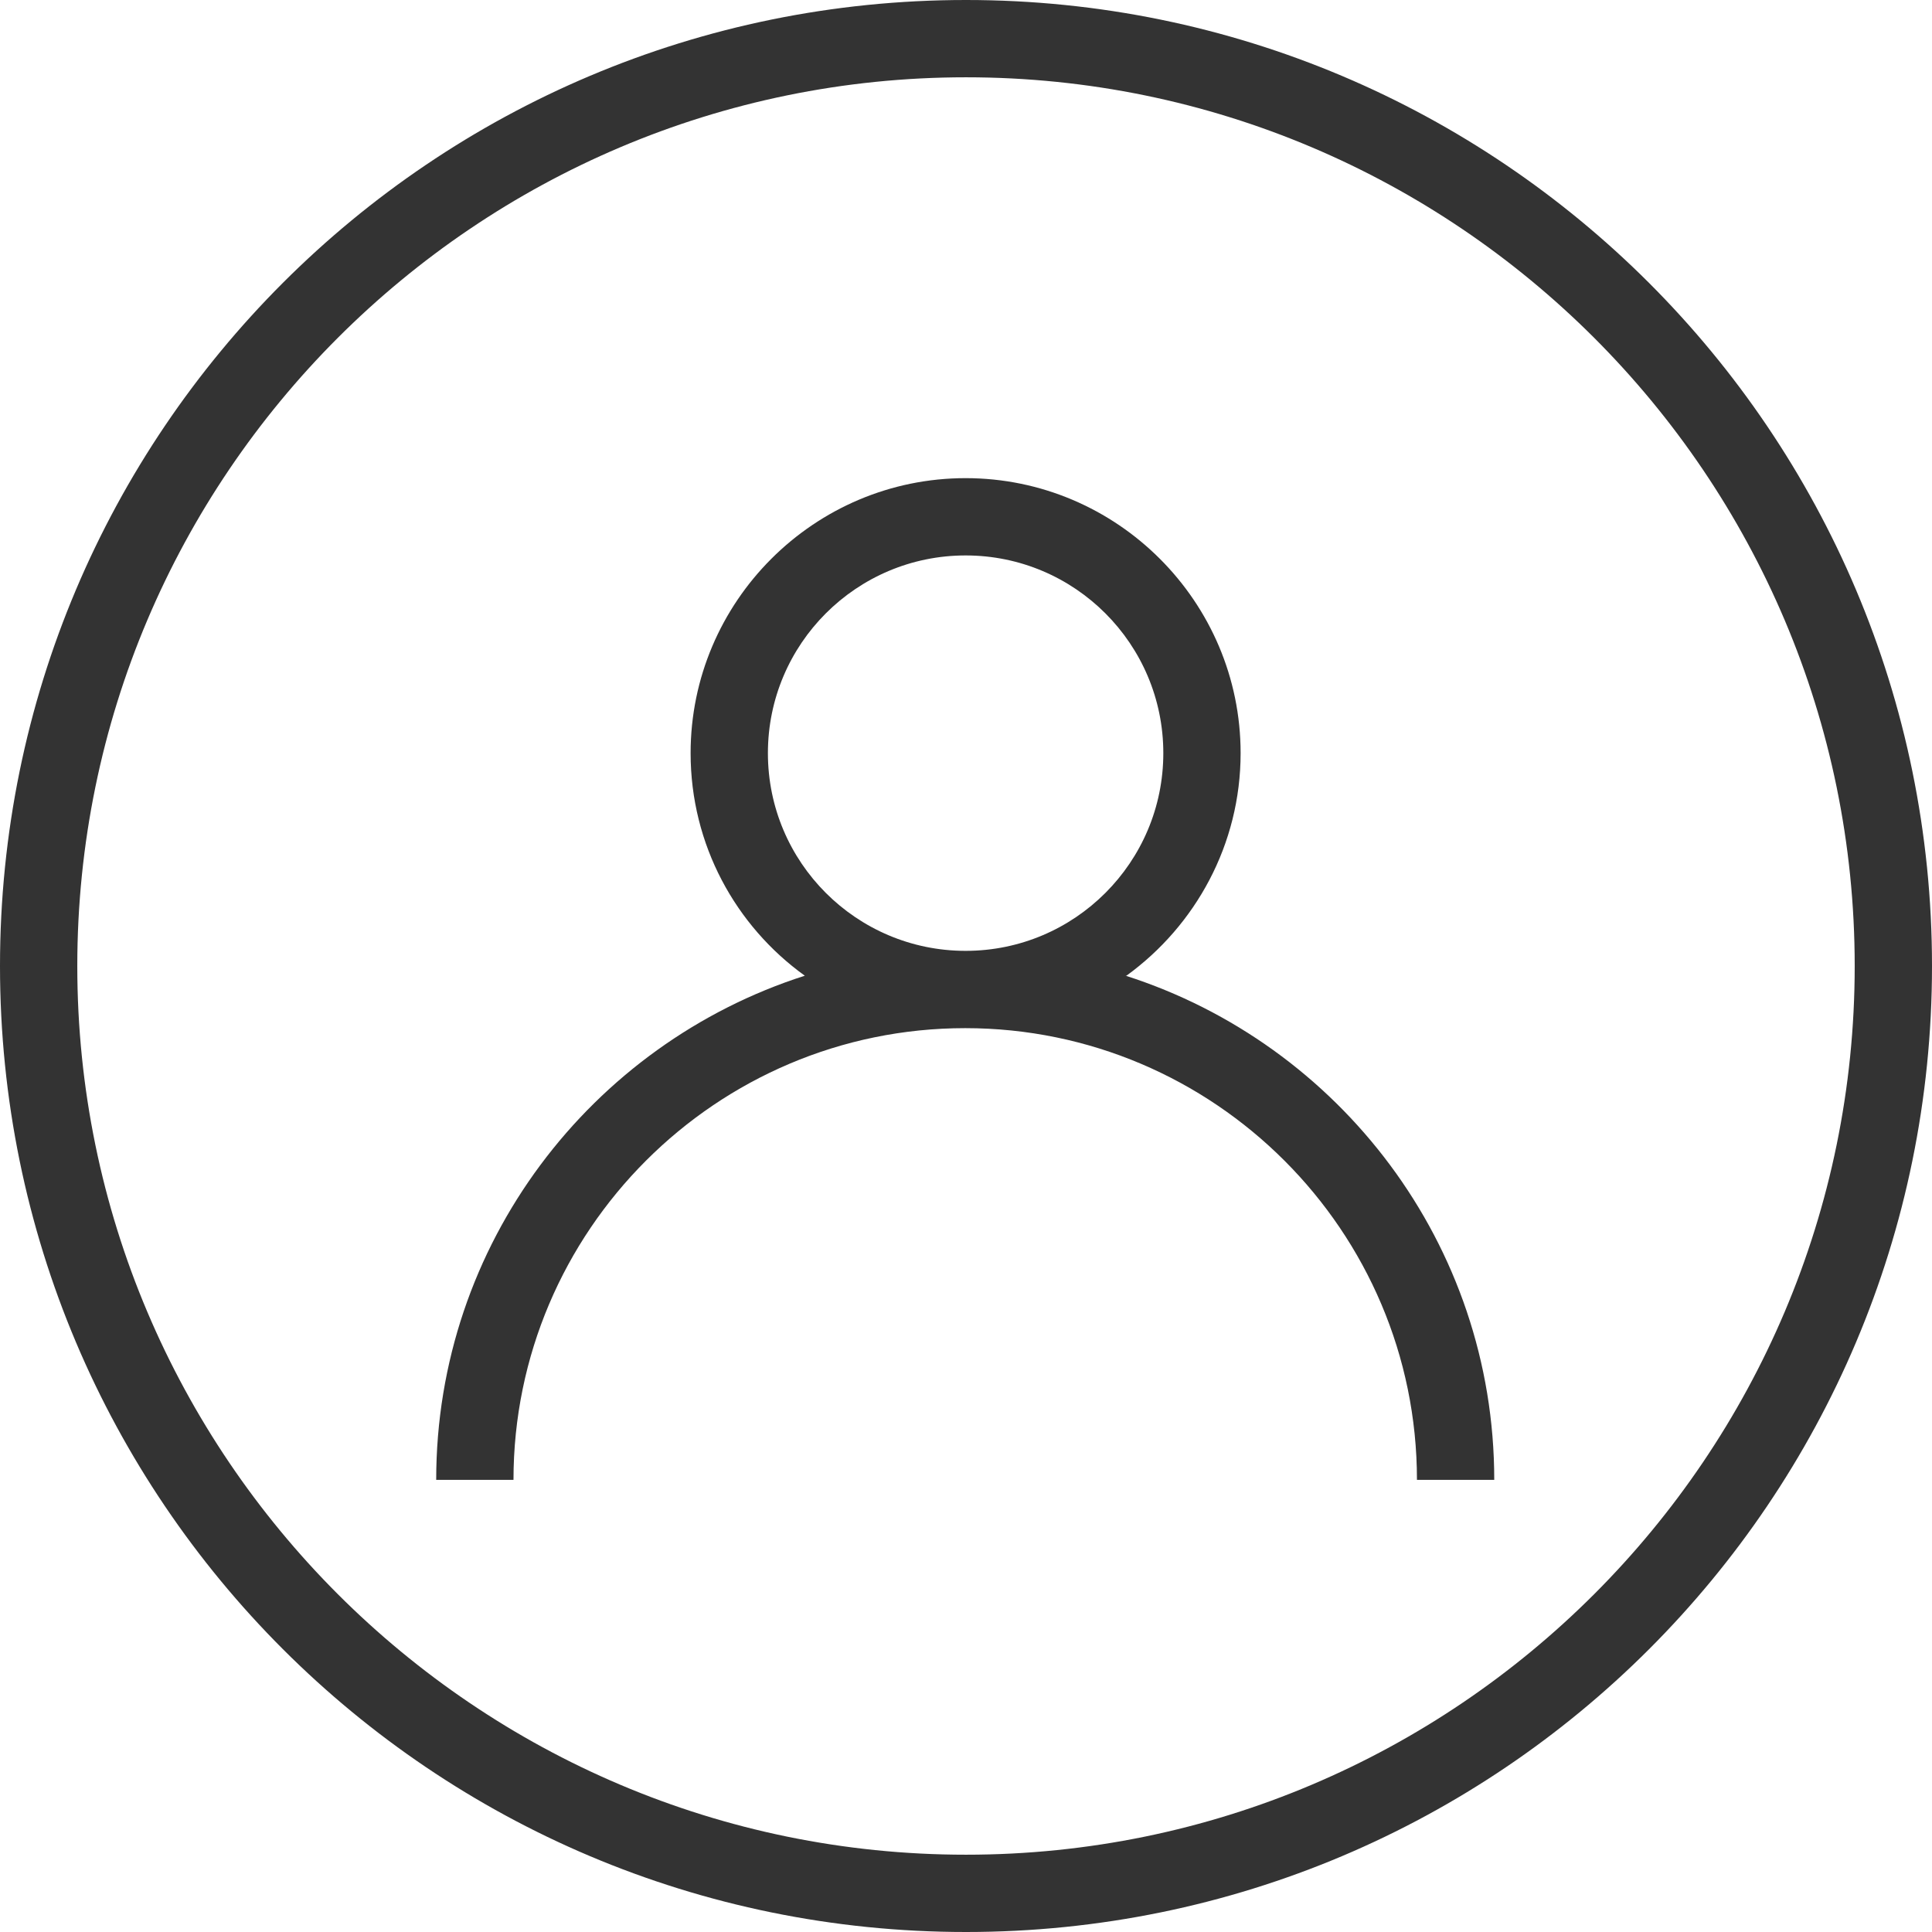
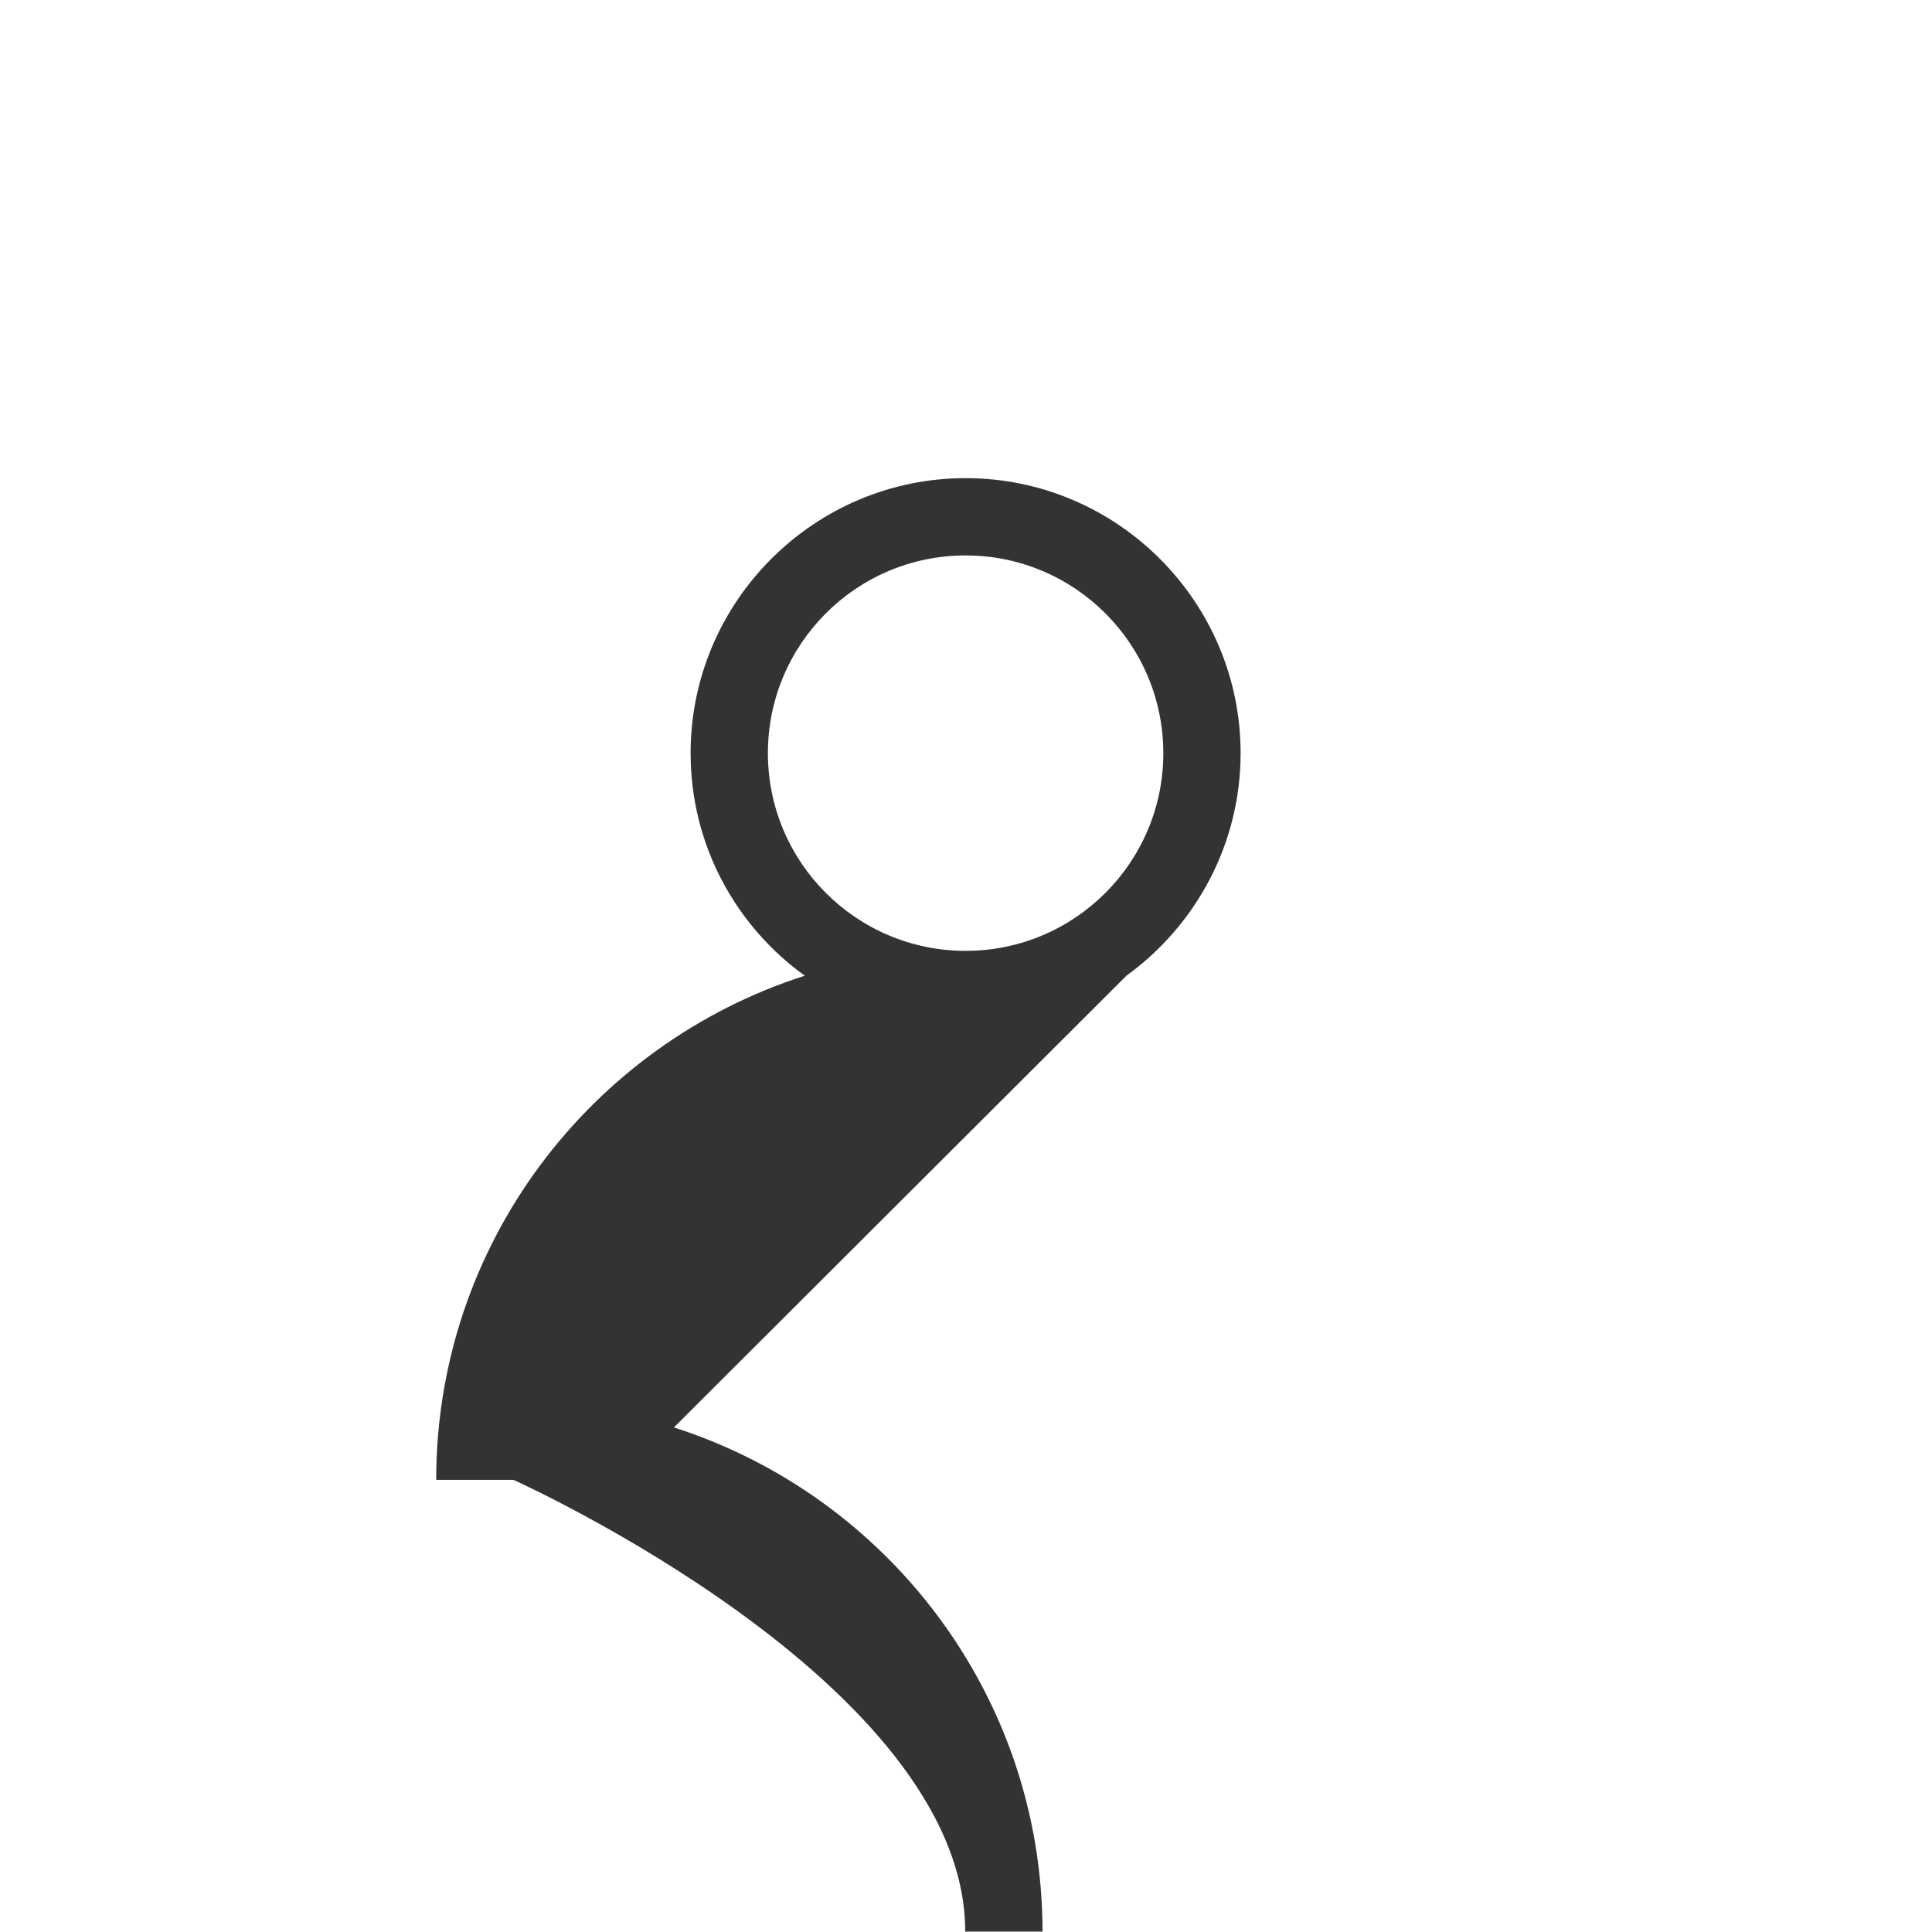
<svg xmlns="http://www.w3.org/2000/svg" id="_图层_2" data-name="图层 2" viewBox="0 0 49.74 49.74">
  <defs>
    <style>
      .cls-1 {
        fill: #333;
        stroke-width: 0px;
      }
    </style>
  </defs>
  <g id="Layer_1" data-name="Layer 1">
    <g>
-       <path class="cls-1" d="m29,25.12c1.78-1.29,2.94-3.38,2.94-5.73,0-3.9-3.18-7.08-7.08-7.08s-7.08,3.18-7.08,7.08c0,2.36,1.16,4.45,2.94,5.73-5.5,1.76-9.49,6.91-9.49,12.98h1.99c0-6.41,5.22-11.63,11.63-11.63s11.63,5.22,11.63,11.63h1.99c0-6.07-3.99-11.22-9.49-12.98h0Zm-9.23-5.73c0-2.81,2.28-5.09,5.09-5.09s5.09,2.28,5.09,5.09-2.28,5.09-5.09,5.09-5.09-2.28-5.09-5.09Z" />
-       <path class="cls-1" d="m24.87,0C11.13,0,0,11.13,0,24.87s11.13,24.87,24.87,24.87,24.87-11.13,24.87-24.87S38.6,0,24.87,0Zm0,47.75c-12.62,0-22.88-10.26-22.88-22.88S12.25,1.99,24.87,1.99s22.88,10.26,22.88,22.88-10.26,22.88-22.88,22.88Z" />
+       <path class="cls-1" d="m29,25.12c1.78-1.29,2.94-3.38,2.94-5.73,0-3.9-3.18-7.08-7.08-7.08s-7.08,3.18-7.08,7.08c0,2.36,1.16,4.45,2.94,5.73-5.5,1.76-9.49,6.91-9.49,12.98h1.99s11.63,5.22,11.63,11.63h1.99c0-6.07-3.99-11.22-9.49-12.98h0Zm-9.23-5.73c0-2.81,2.28-5.09,5.09-5.09s5.09,2.28,5.09,5.09-2.28,5.09-5.09,5.09-5.09-2.28-5.09-5.09Z" />
    </g>
  </g>
</svg>